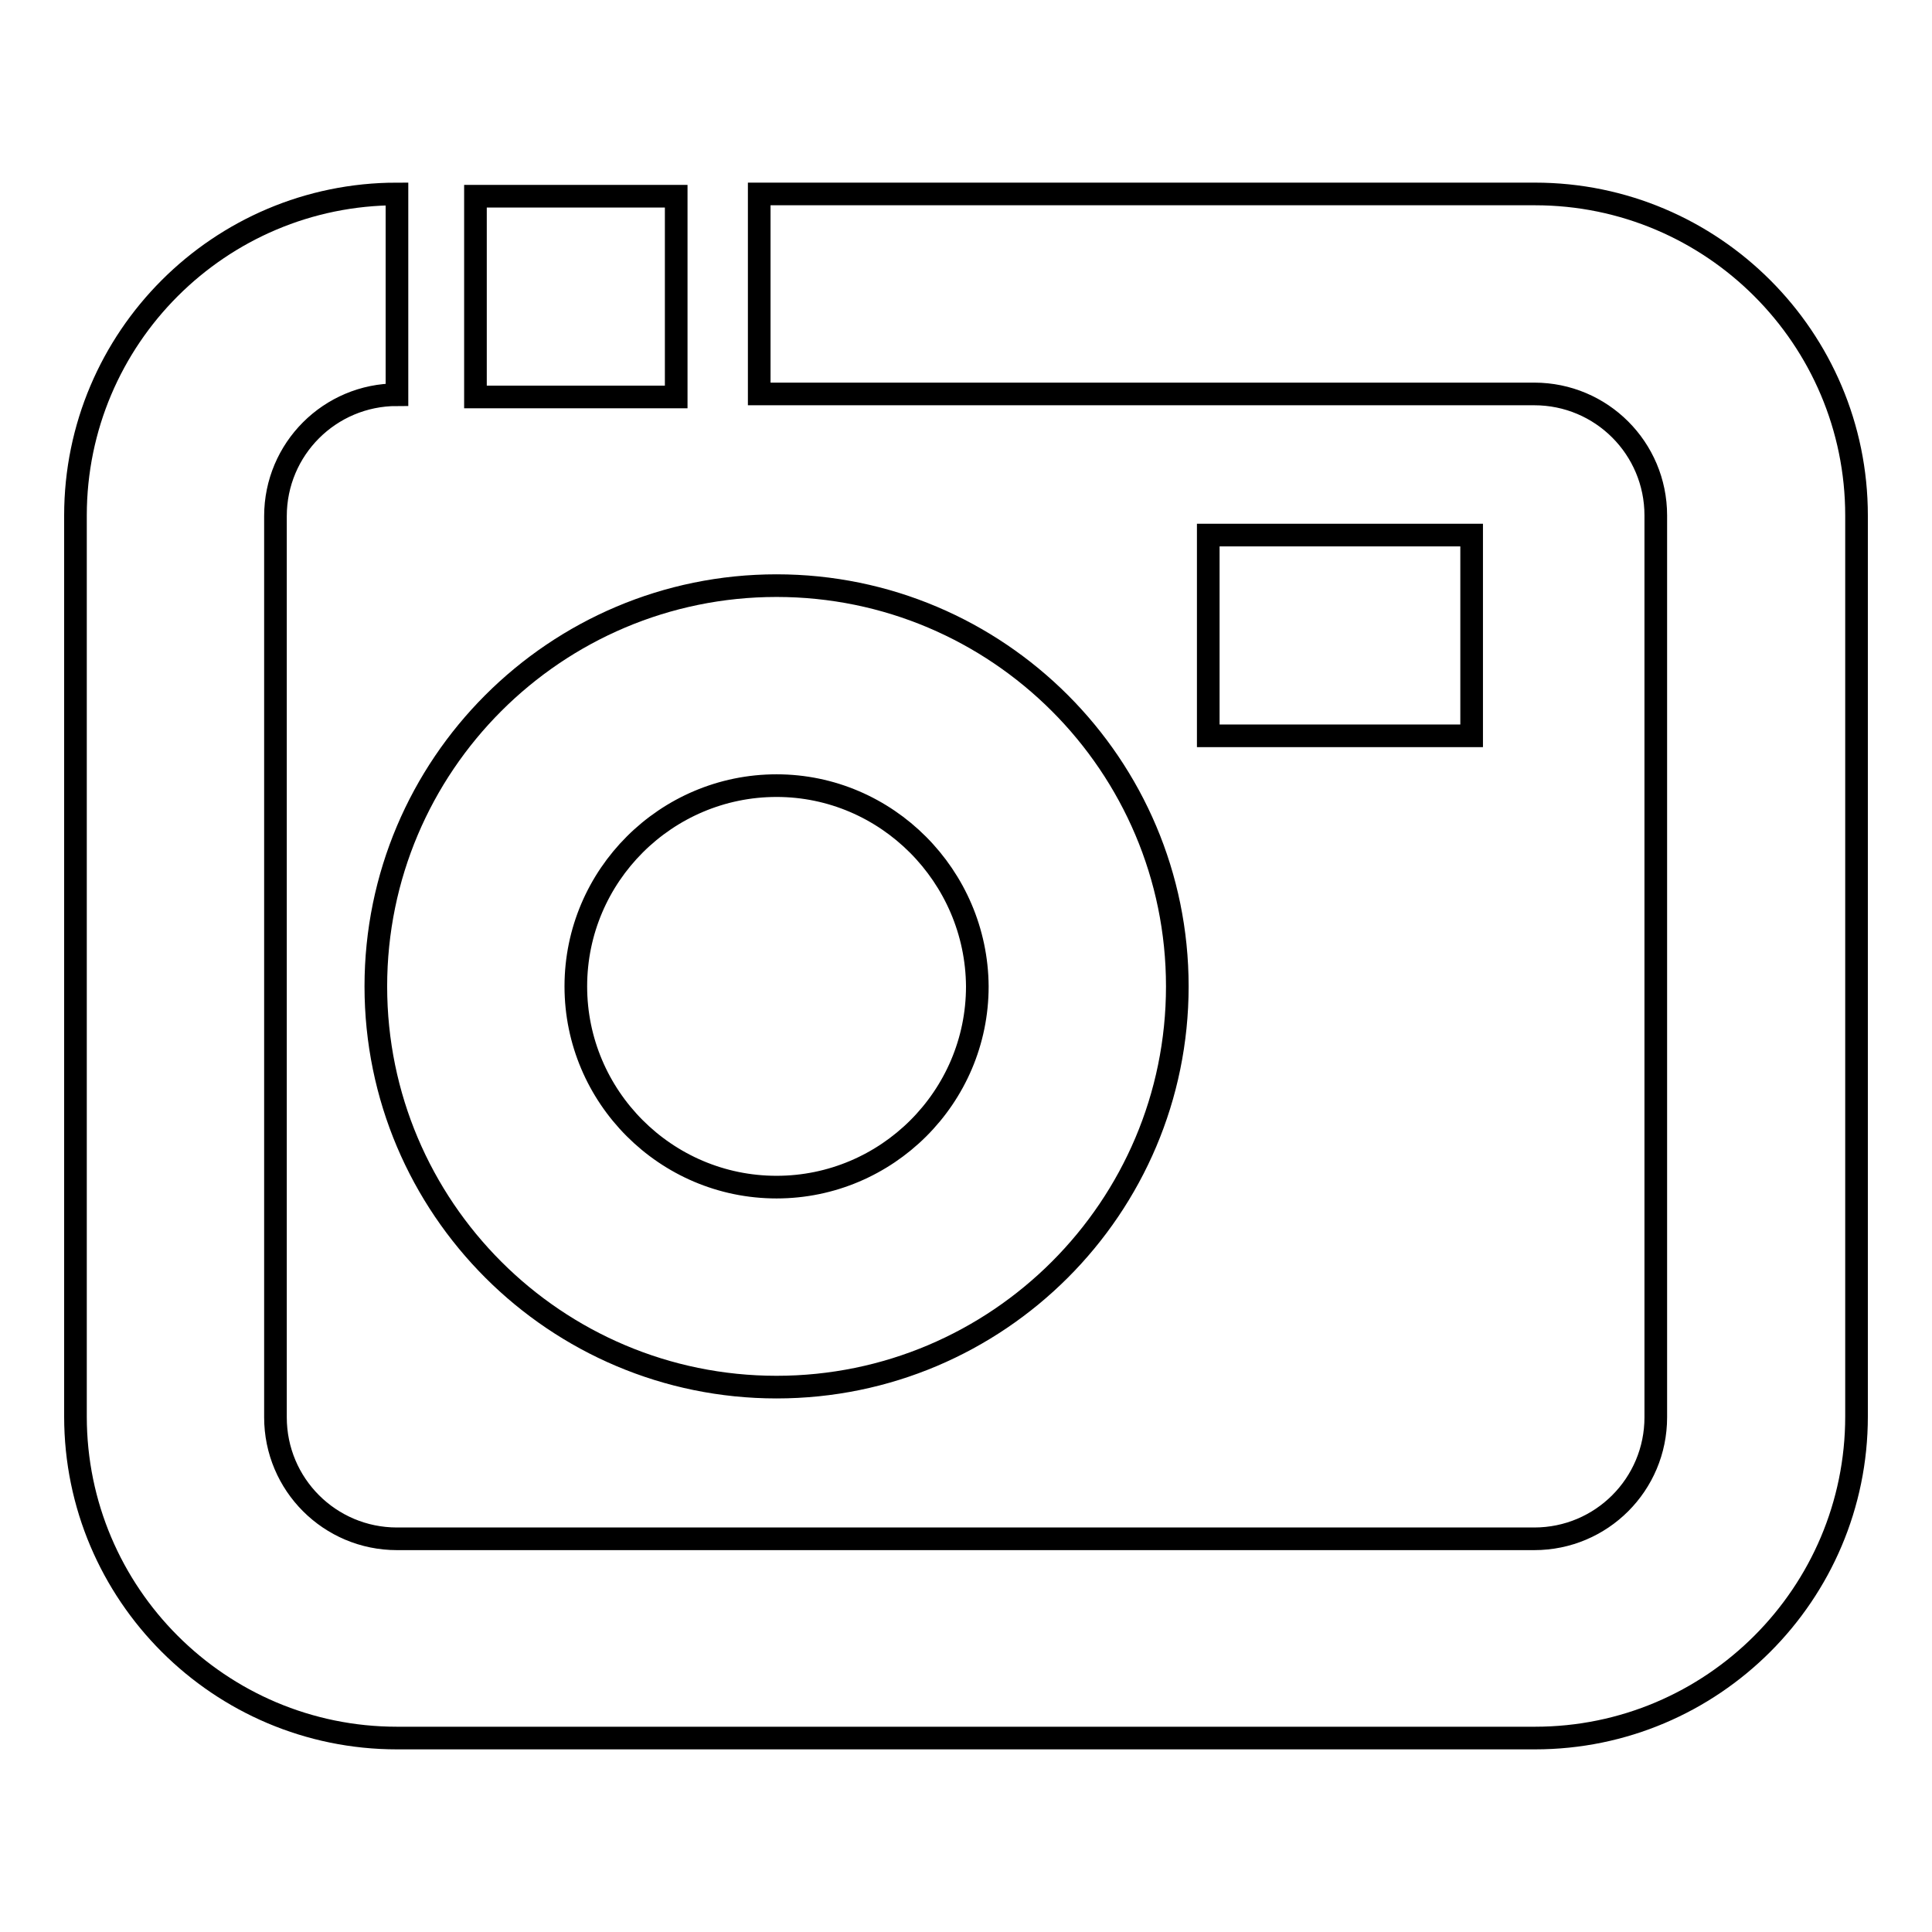
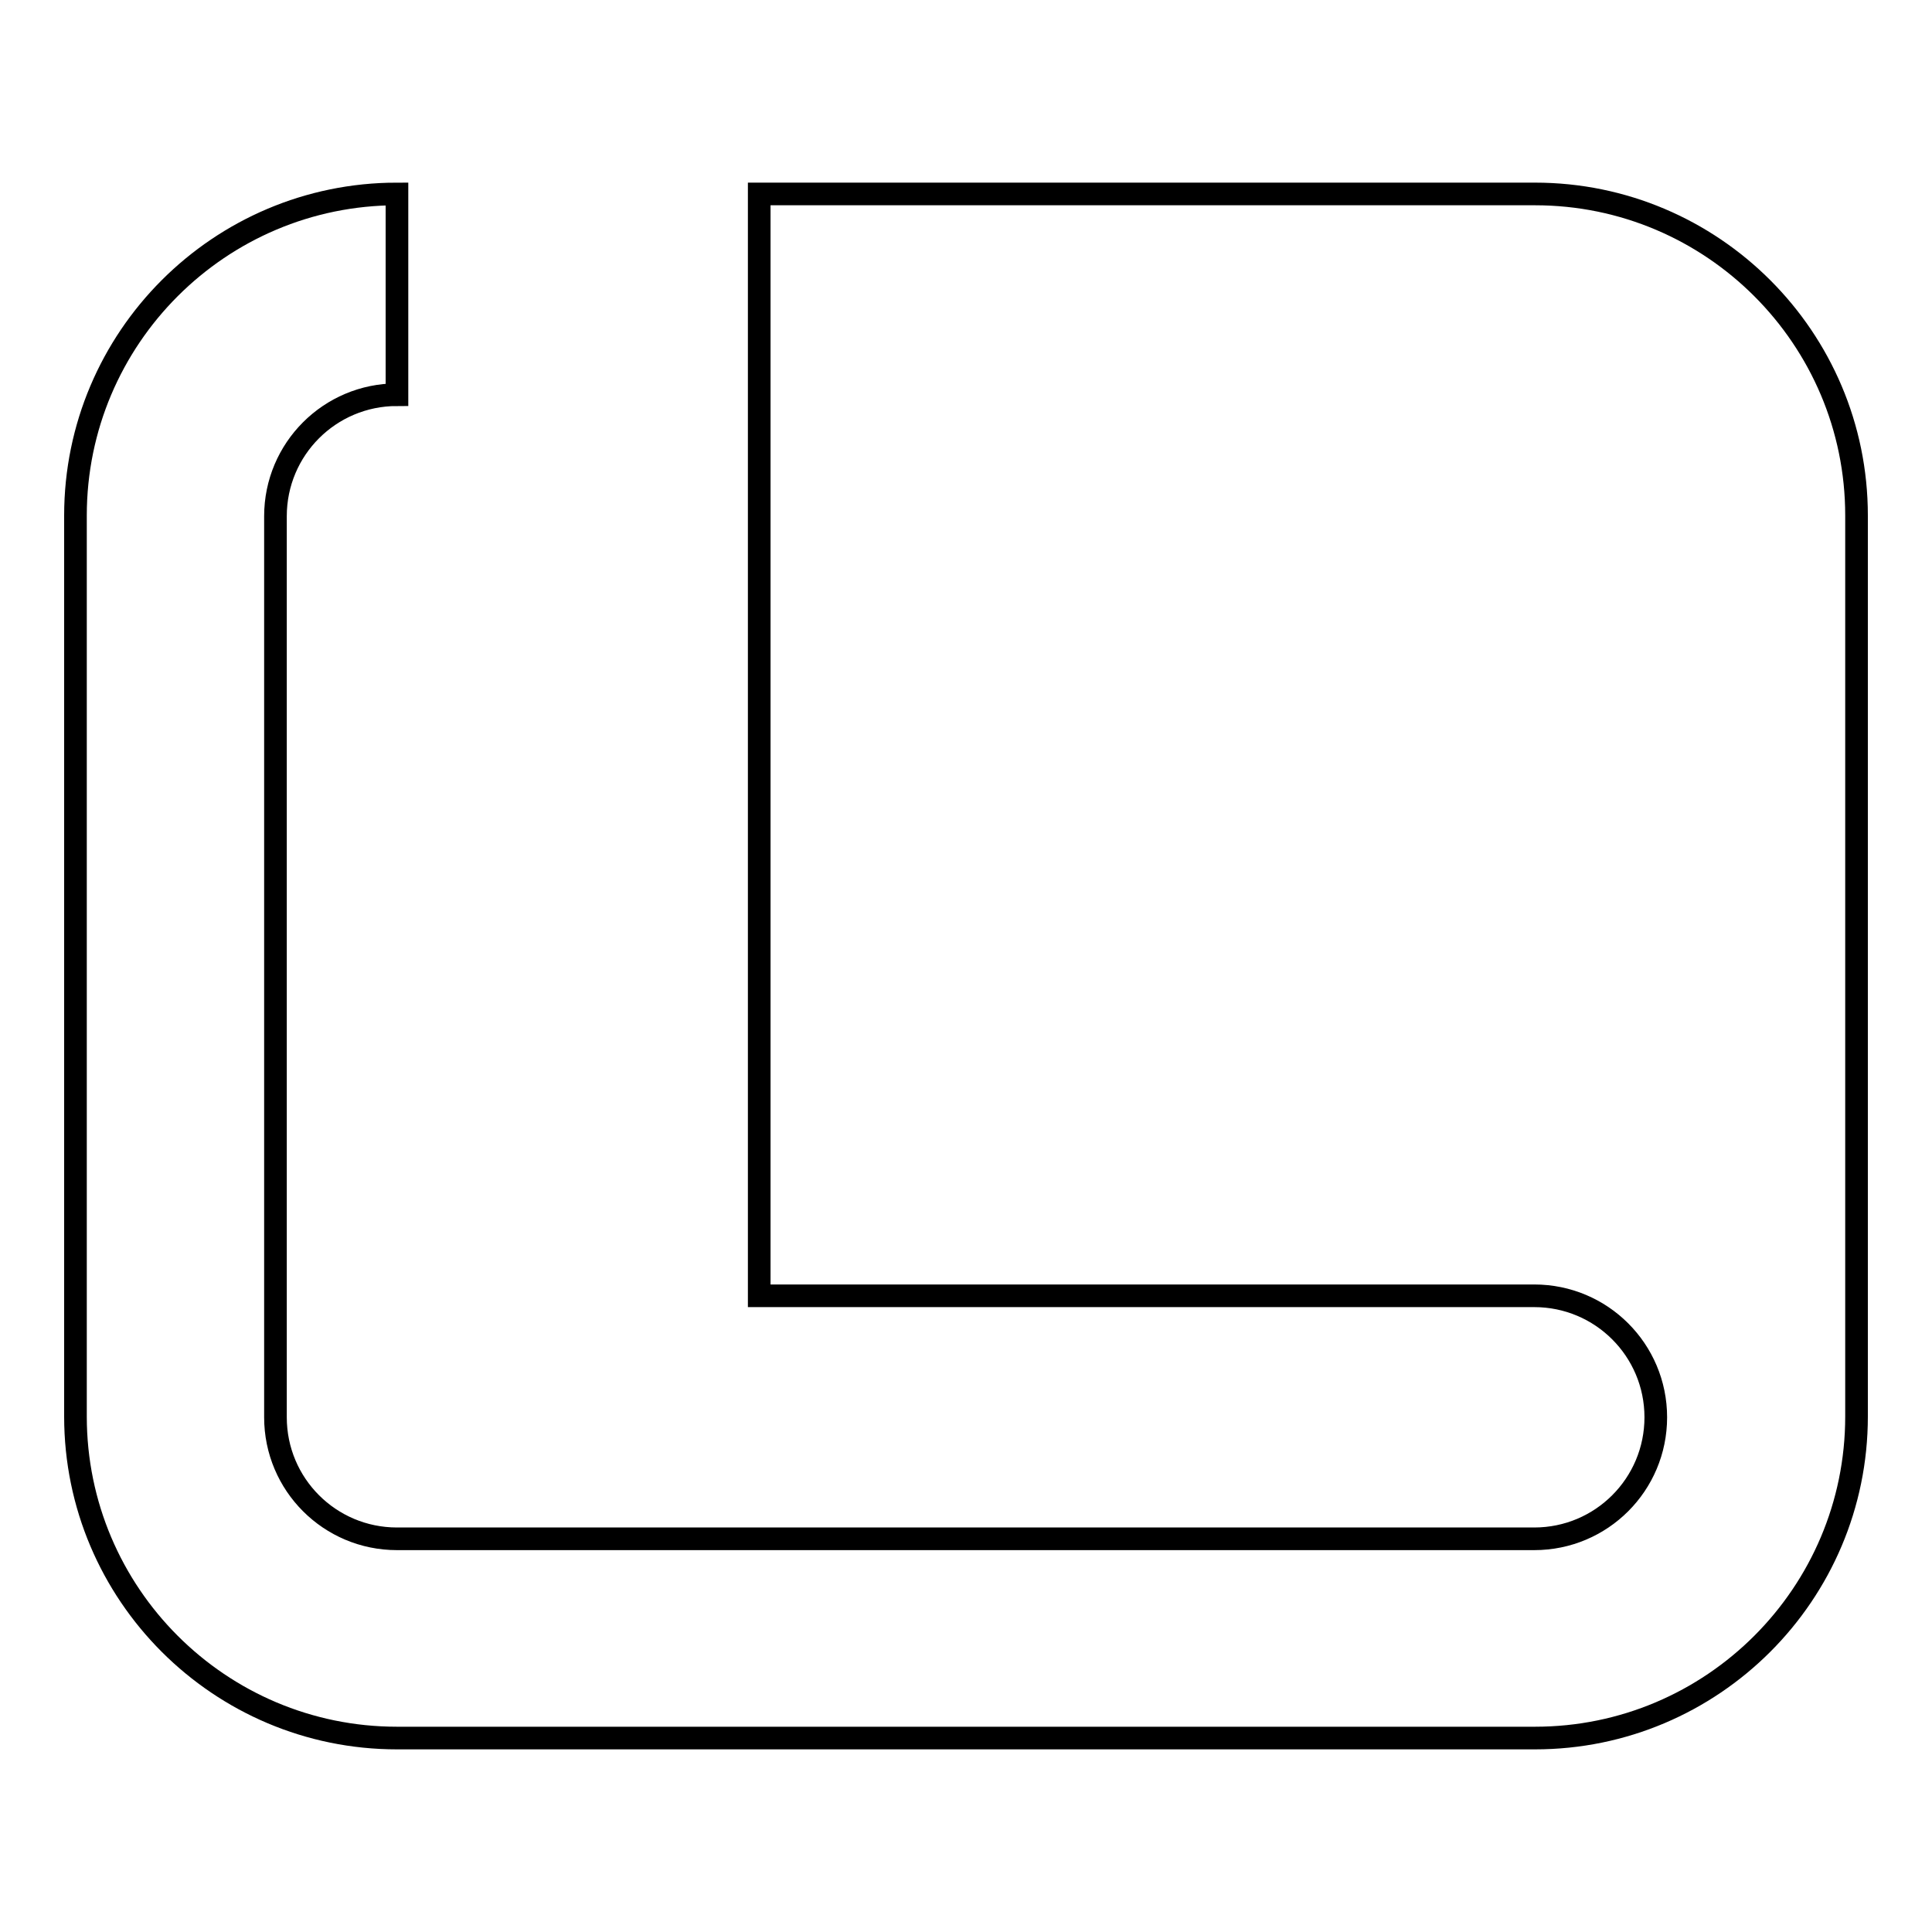
<svg xmlns="http://www.w3.org/2000/svg" version="1.1" x="0px" y="0px" viewBox="0 0 256 256" enable-background="new 0 0 256 256" xml:space="preserve">
  <g>
    <g>
      <path stroke-width="3" fill-opacity="0" stroke="#000000" d="M163.6,51.2" />
-       <path stroke-width="3" fill-opacity="0" stroke="#000000" d="M63,26h26.6v26.6H63V26z" />
-       <path stroke-width="3" fill-opacity="0" stroke="#000000" d="M203.4,230.3H52.6c-23.5,0-42.6-19.1-42.6-42.6V68.3c0-23.5,19.1-42.6,42.6-42.6v26.6c-8.9,0-16.1,7.2-16.1,16.1v119.4c0,8.9,7.2,16.1,16.1,16.1h150.7c8.9,0,16.1-7.2,16.1-16.1V68.3c0-8.9-7.2-16.1-16.1-16.1H100.6V25.7h102.8c23.5,0,42.6,19.1,42.6,42.6v119.4C246,211.2,226.9,230.3,203.4,230.3z" />
-       <path stroke-width="3" fill-opacity="0" stroke="#000000" d="M102.9,183.8c-29.3,0-53.1-23.8-53.1-53.1s23.8-53.1,53.1-53.1c29.3,0,53.1,23.8,53.1,53.1S132.2,183.8,102.9,183.8z M102.9,104.1c-14.6,0-26.6,11.9-26.6,26.6c0,14.6,11.9,26.6,26.6,26.6c14.6,0,26.6-11.9,26.6-26.6C129.4,116.1,117.5,104.1,102.9,104.1z" />
-       <path stroke-width="3" fill-opacity="0" stroke="#000000" d="M160.1,70.9H195v26.6h-34.9V70.9L160.1,70.9z" />
+       <path stroke-width="3" fill-opacity="0" stroke="#000000" d="M203.4,230.3H52.6c-23.5,0-42.6-19.1-42.6-42.6V68.3c0-23.5,19.1-42.6,42.6-42.6v26.6c-8.9,0-16.1,7.2-16.1,16.1v119.4c0,8.9,7.2,16.1,16.1,16.1h150.7c8.9,0,16.1-7.2,16.1-16.1c0-8.9-7.2-16.1-16.1-16.1H100.6V25.7h102.8c23.5,0,42.6,19.1,42.6,42.6v119.4C246,211.2,226.9,230.3,203.4,230.3z" />
    </g>
  </g>
</svg>